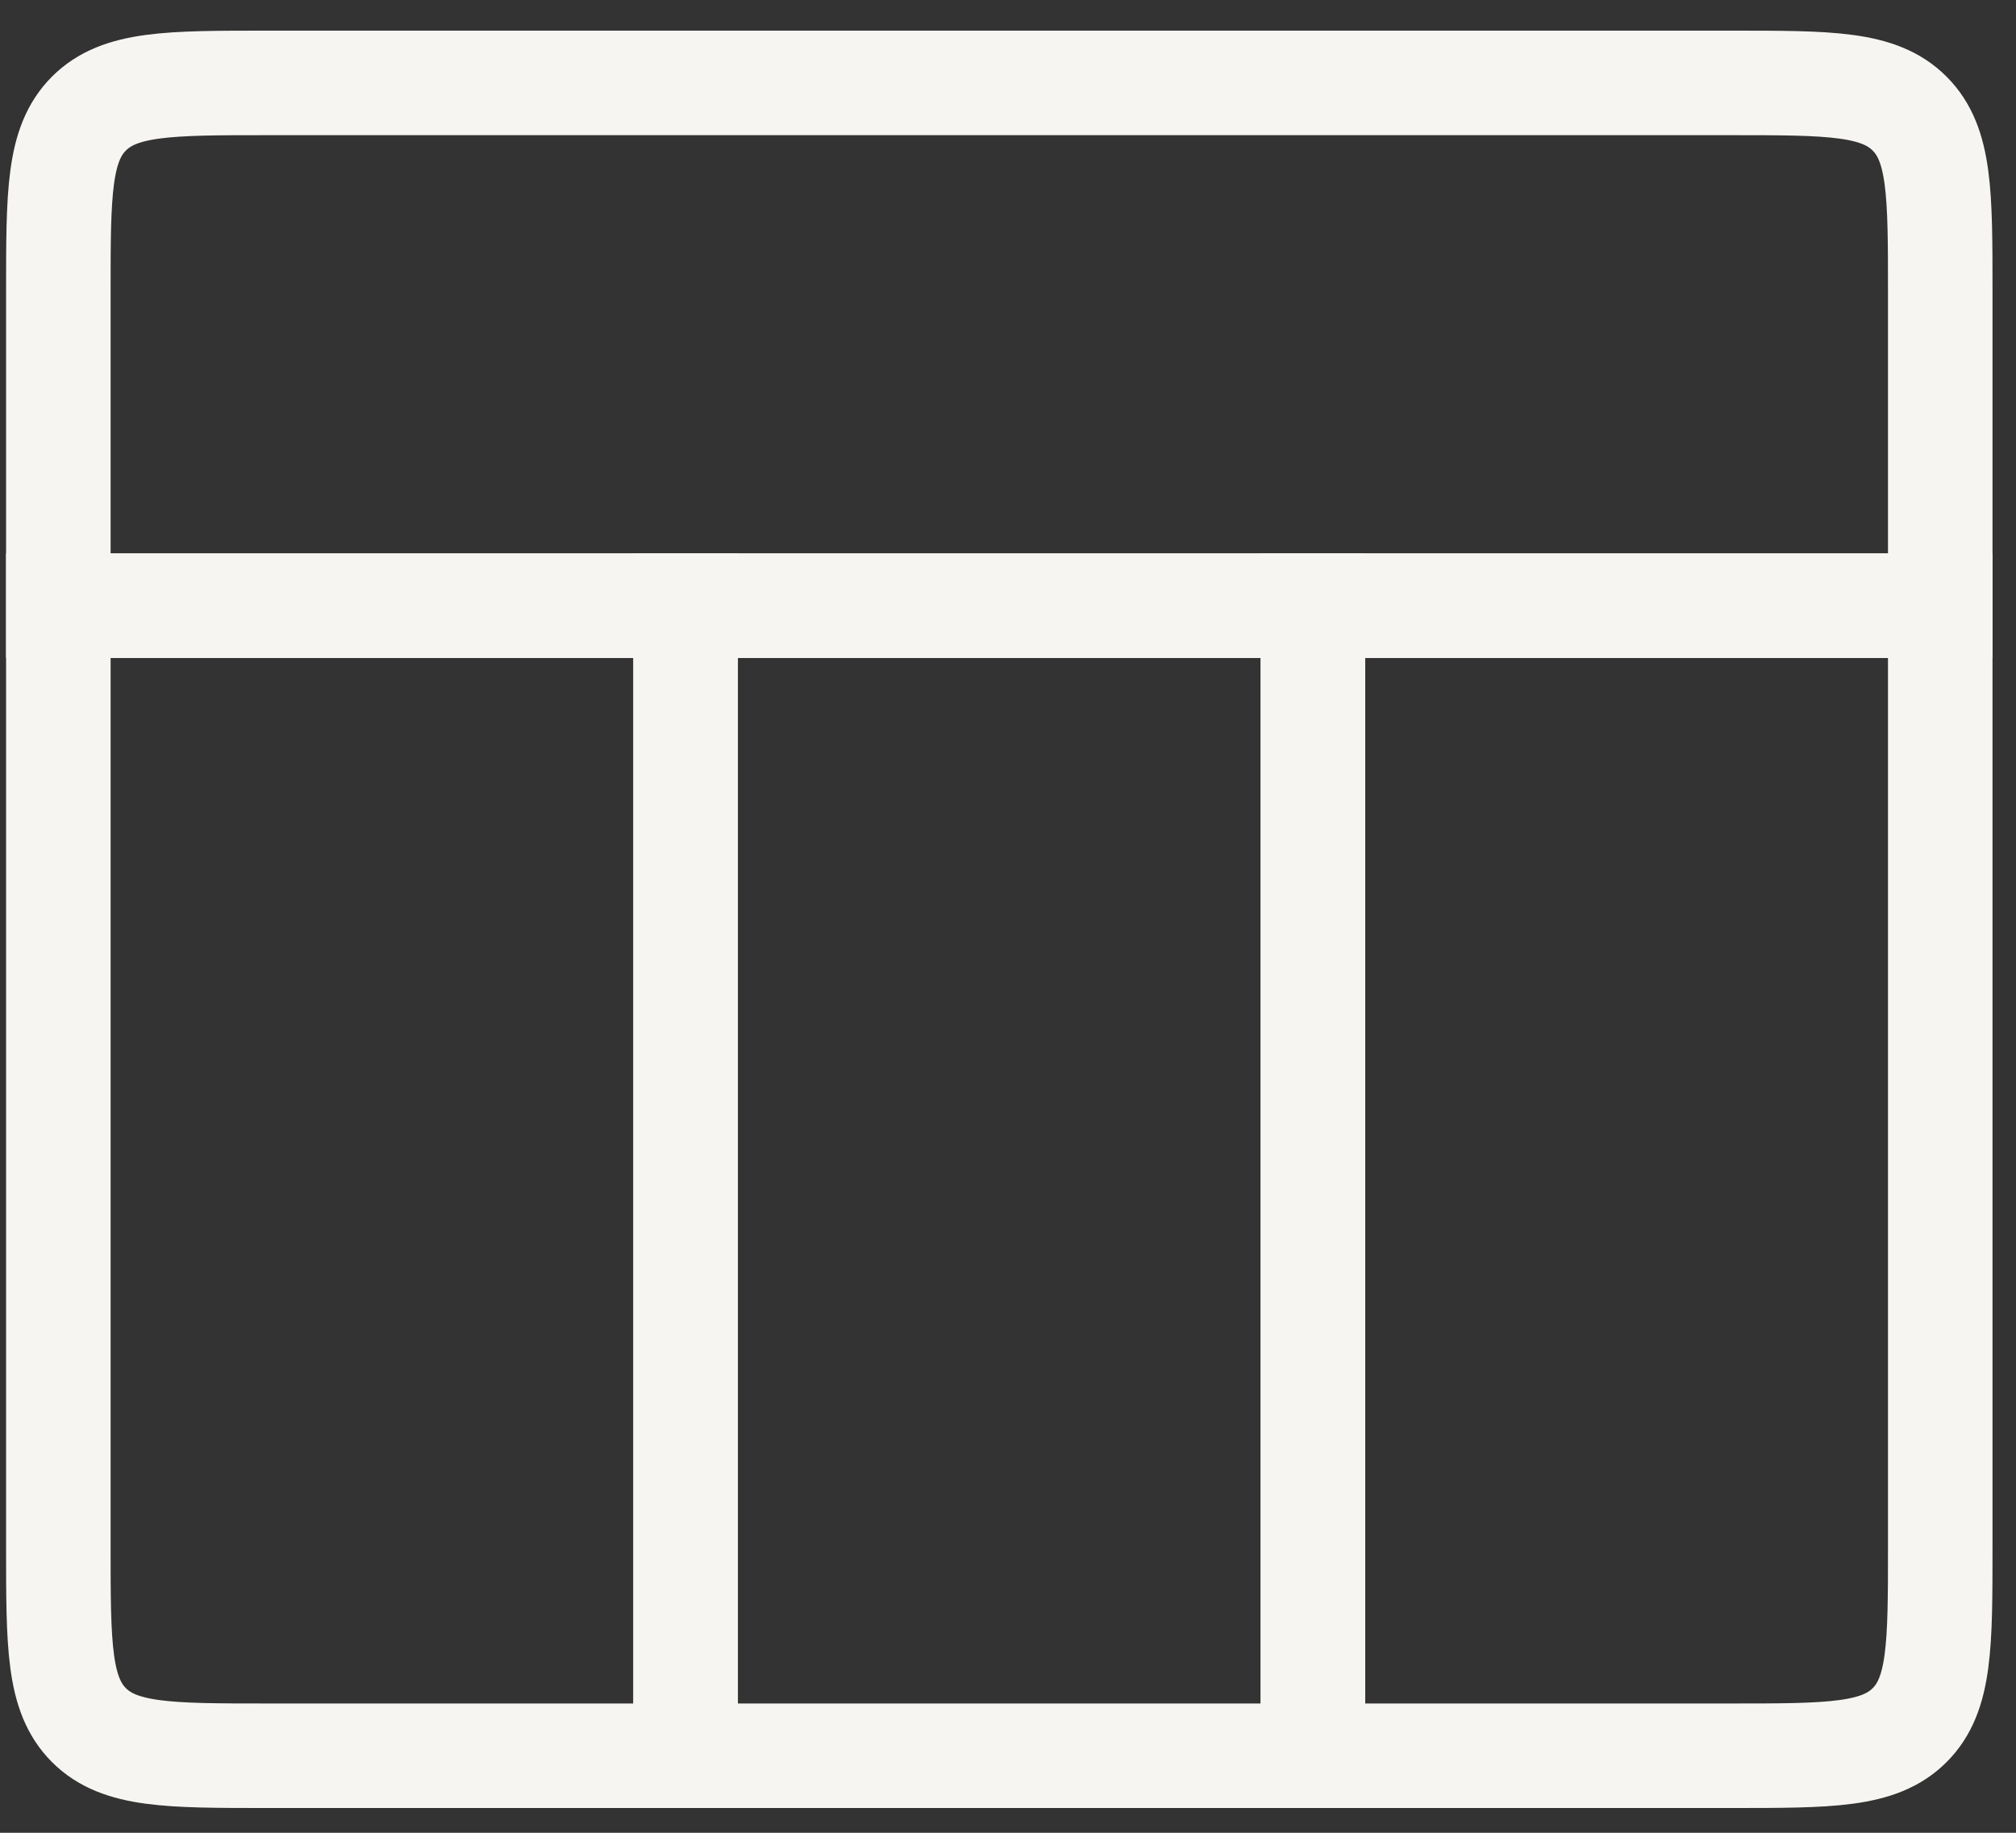
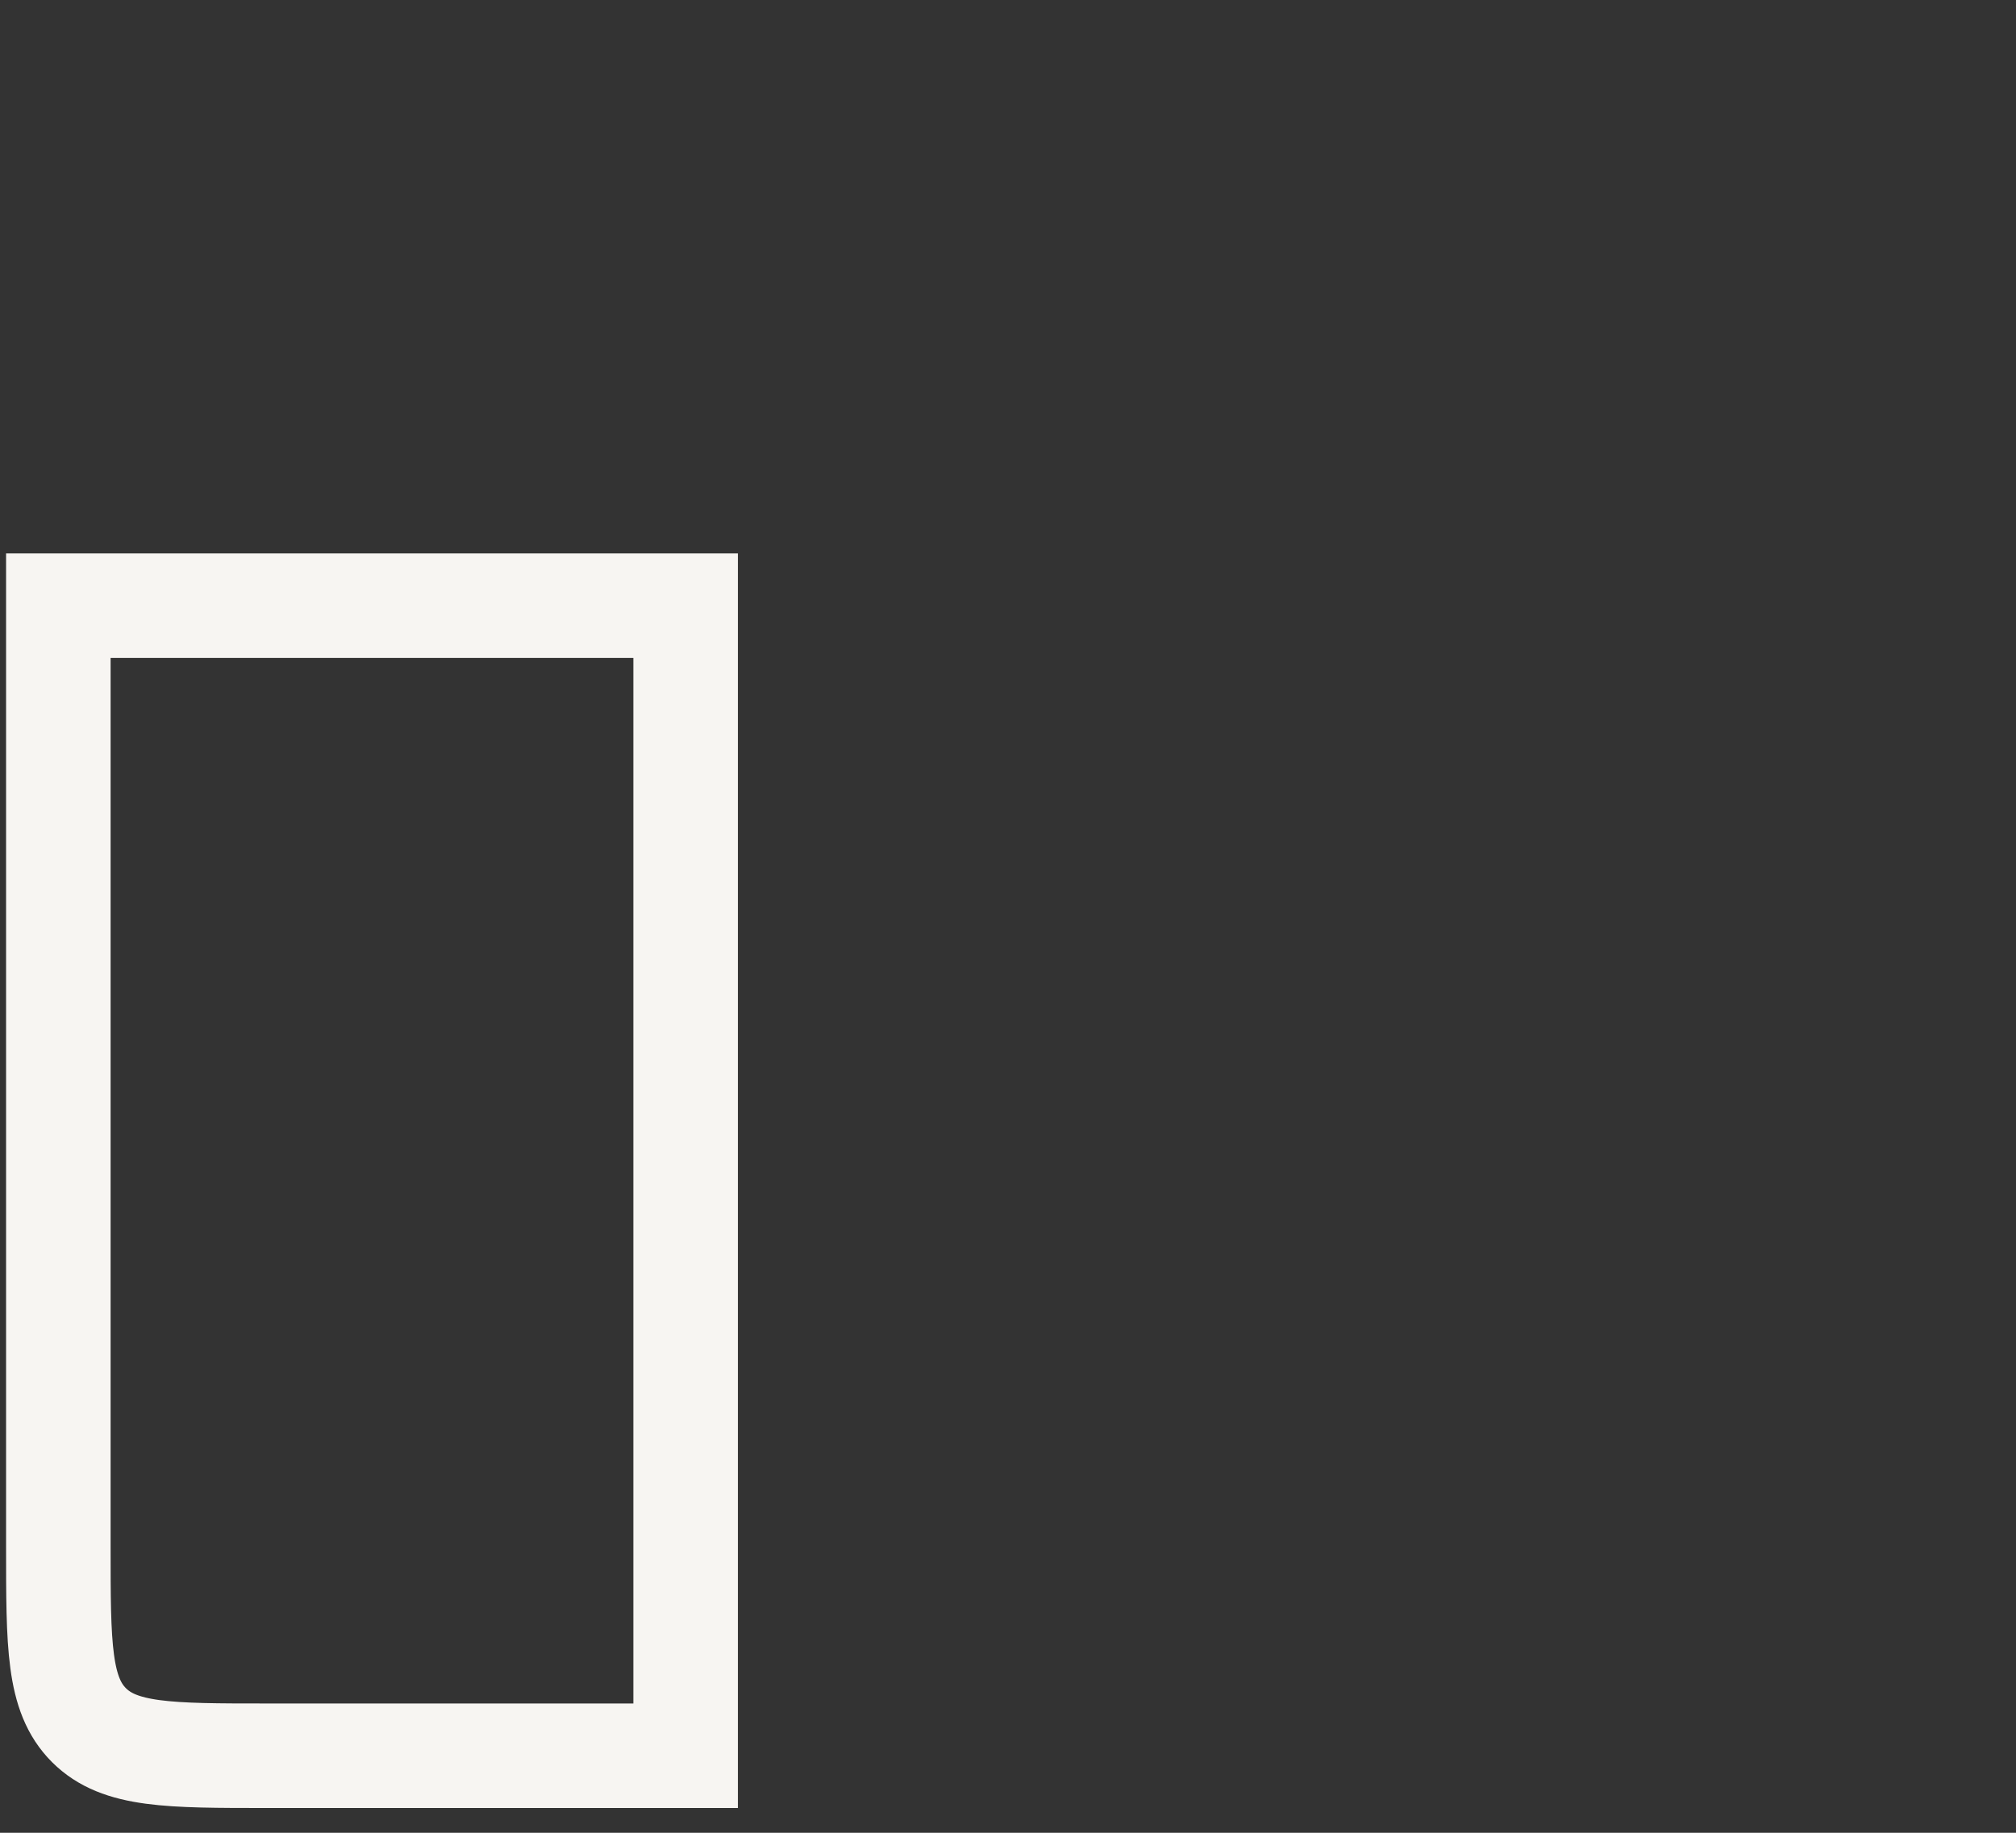
<svg xmlns="http://www.w3.org/2000/svg" width="33" height="30" viewBox="0 0 33 30" fill="none">
  <rect x="0" y="0" width="33" height="30" fill="#333333" stroke="none" />
-   <path d="M21.492 9.914H31.76V25.316C31.76 26.93 31.76 27.737 31.259 28.238C30.758 28.739 29.951 28.739 28.338 28.739H21.492V9.914Z" stroke="#F7F5F2" stroke-width="1.711" stroke-linecap="round" />
  <path d="M0.955 9.914H11.223V28.739H4.378C2.764 28.739 1.958 28.739 1.456 28.238C0.955 27.737 0.955 26.93 0.955 25.316V9.914Z" stroke="#F7F5F2" stroke-width="1.711" stroke-linecap="round" />
-   <rect x="11.223" y="9.914" width="10.268" height="18.825" stroke="#F7F5F2" stroke-width="1.711" stroke-linecap="round" />
-   <path d="M0.955 4.78C0.955 3.167 0.955 2.36 1.456 1.859C1.958 1.357 2.764 1.357 4.378 1.357H28.337C29.95 1.357 30.757 1.357 31.258 1.859C31.76 2.36 31.76 3.167 31.76 4.78V9.914H0.955V4.78Z" stroke="#F7F5F2" stroke-width="1.711" stroke-linecap="round" />
</svg>